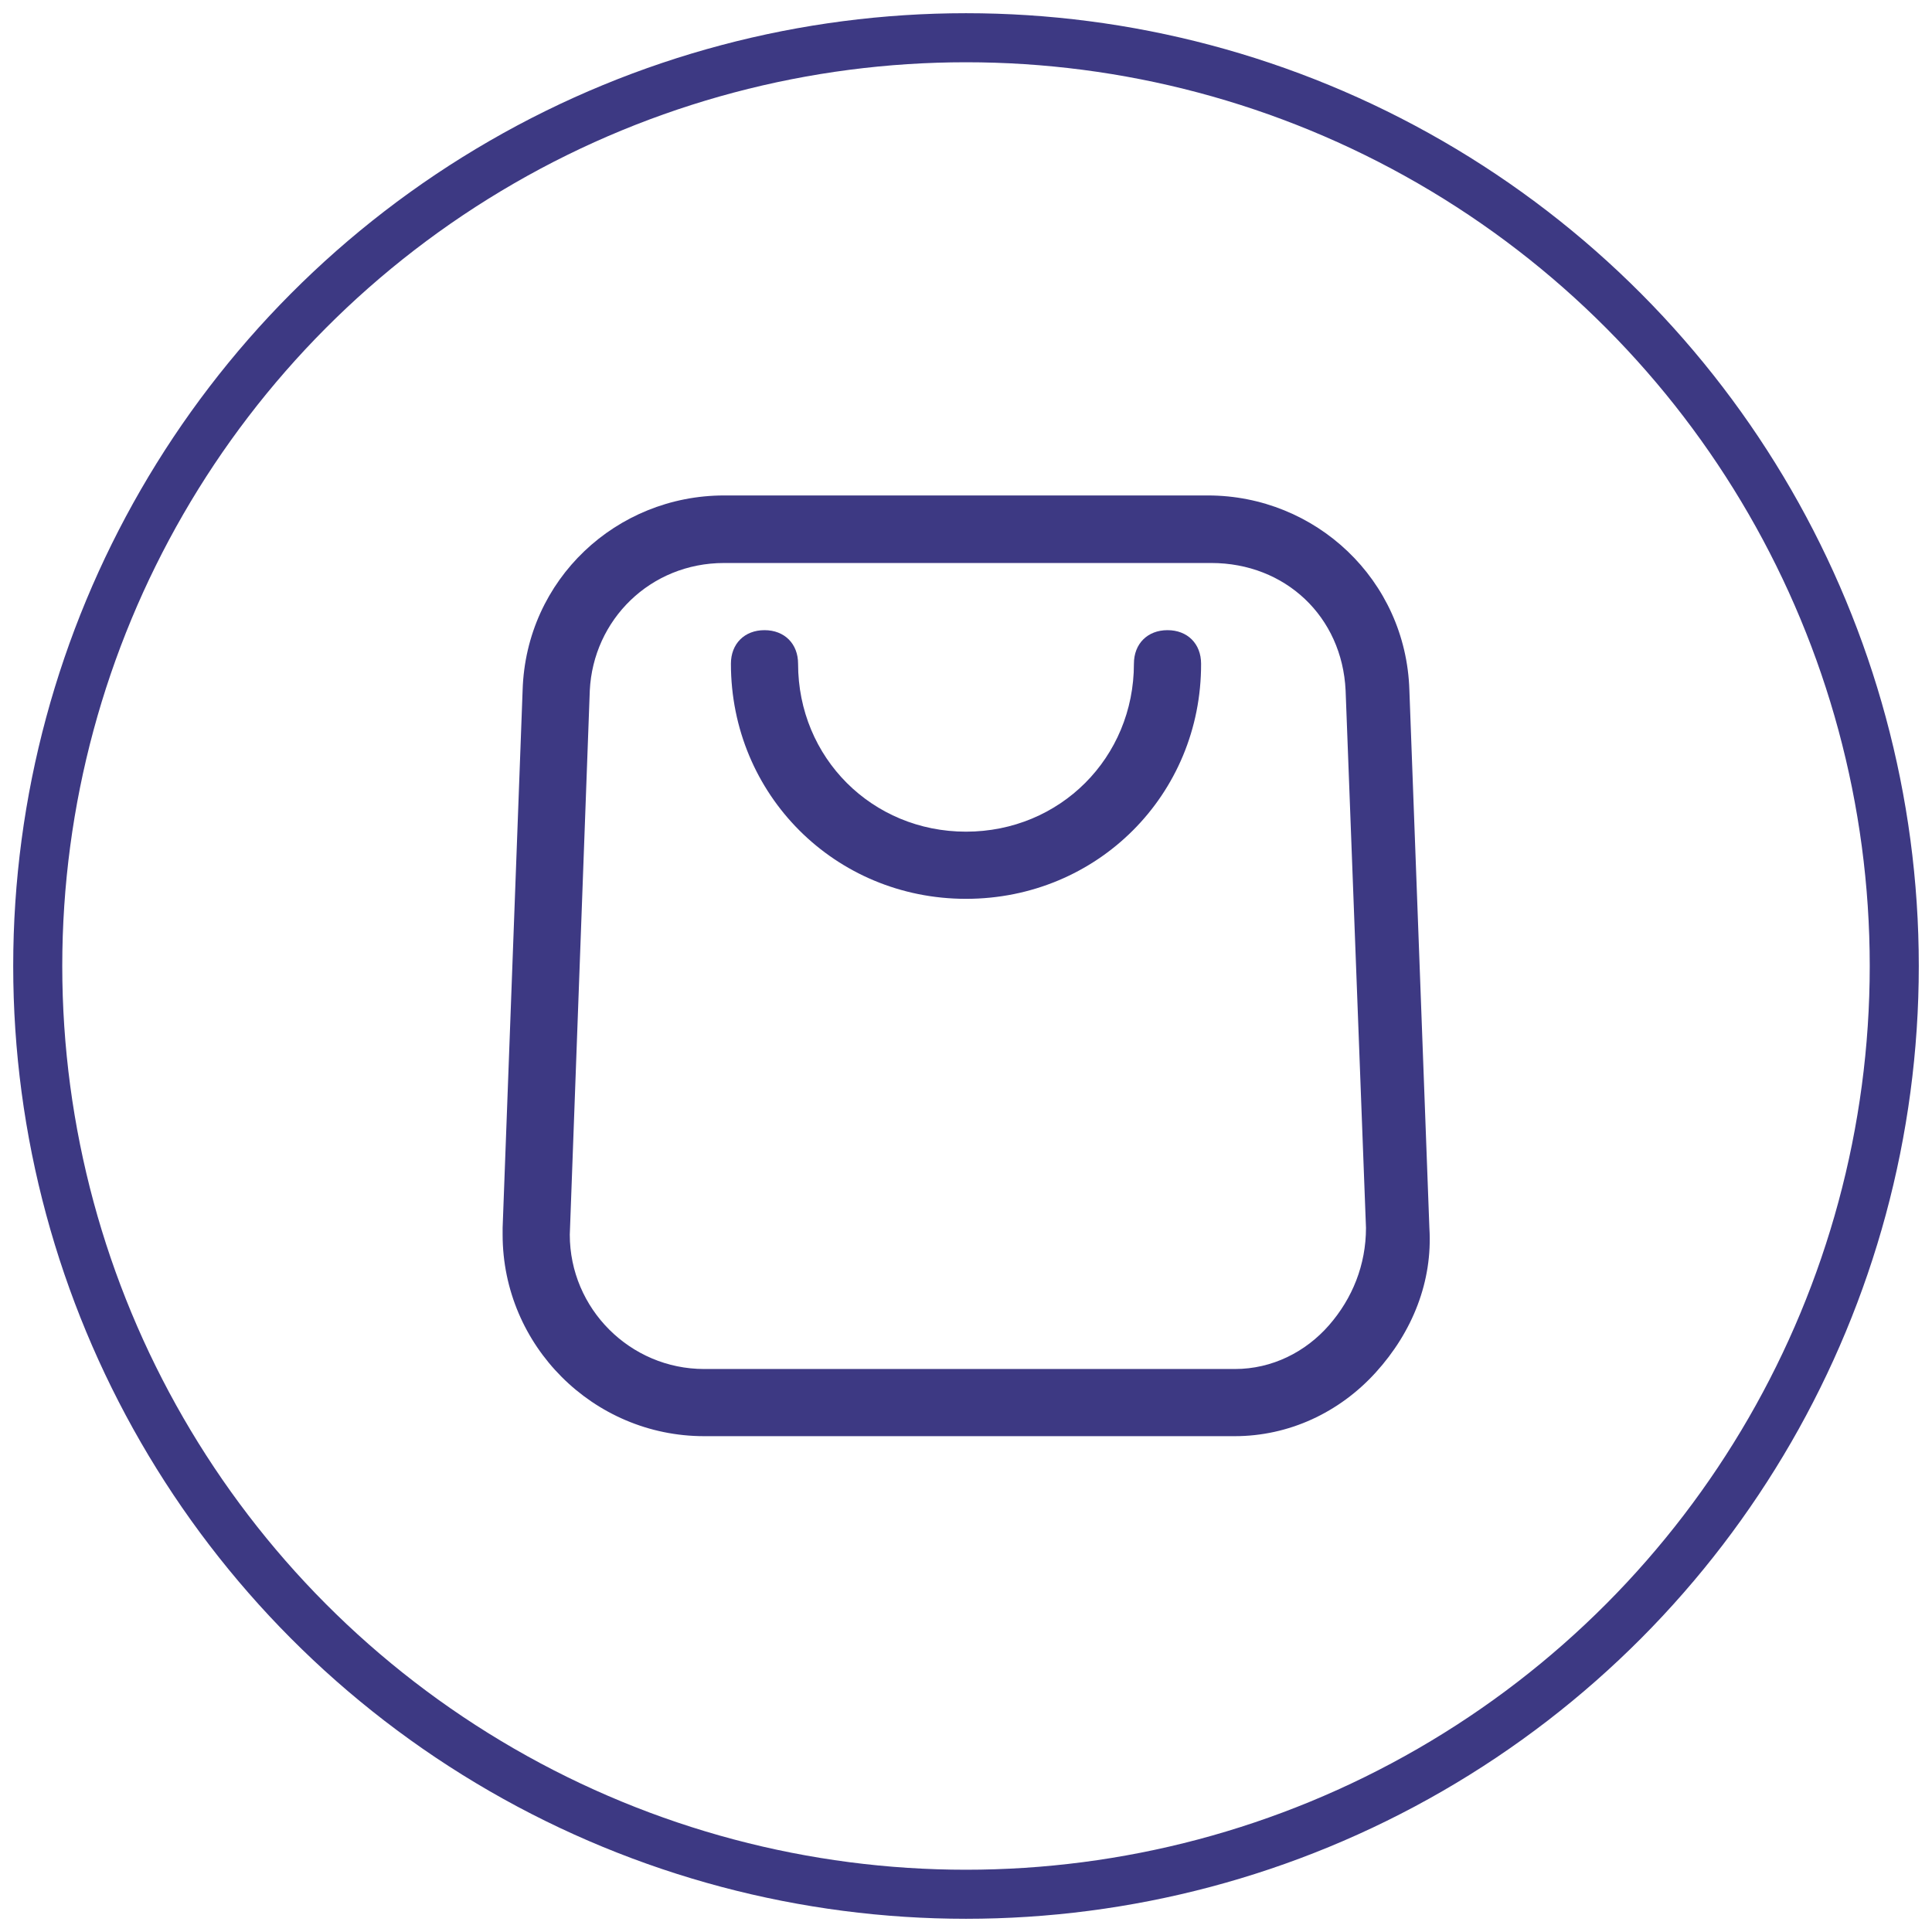
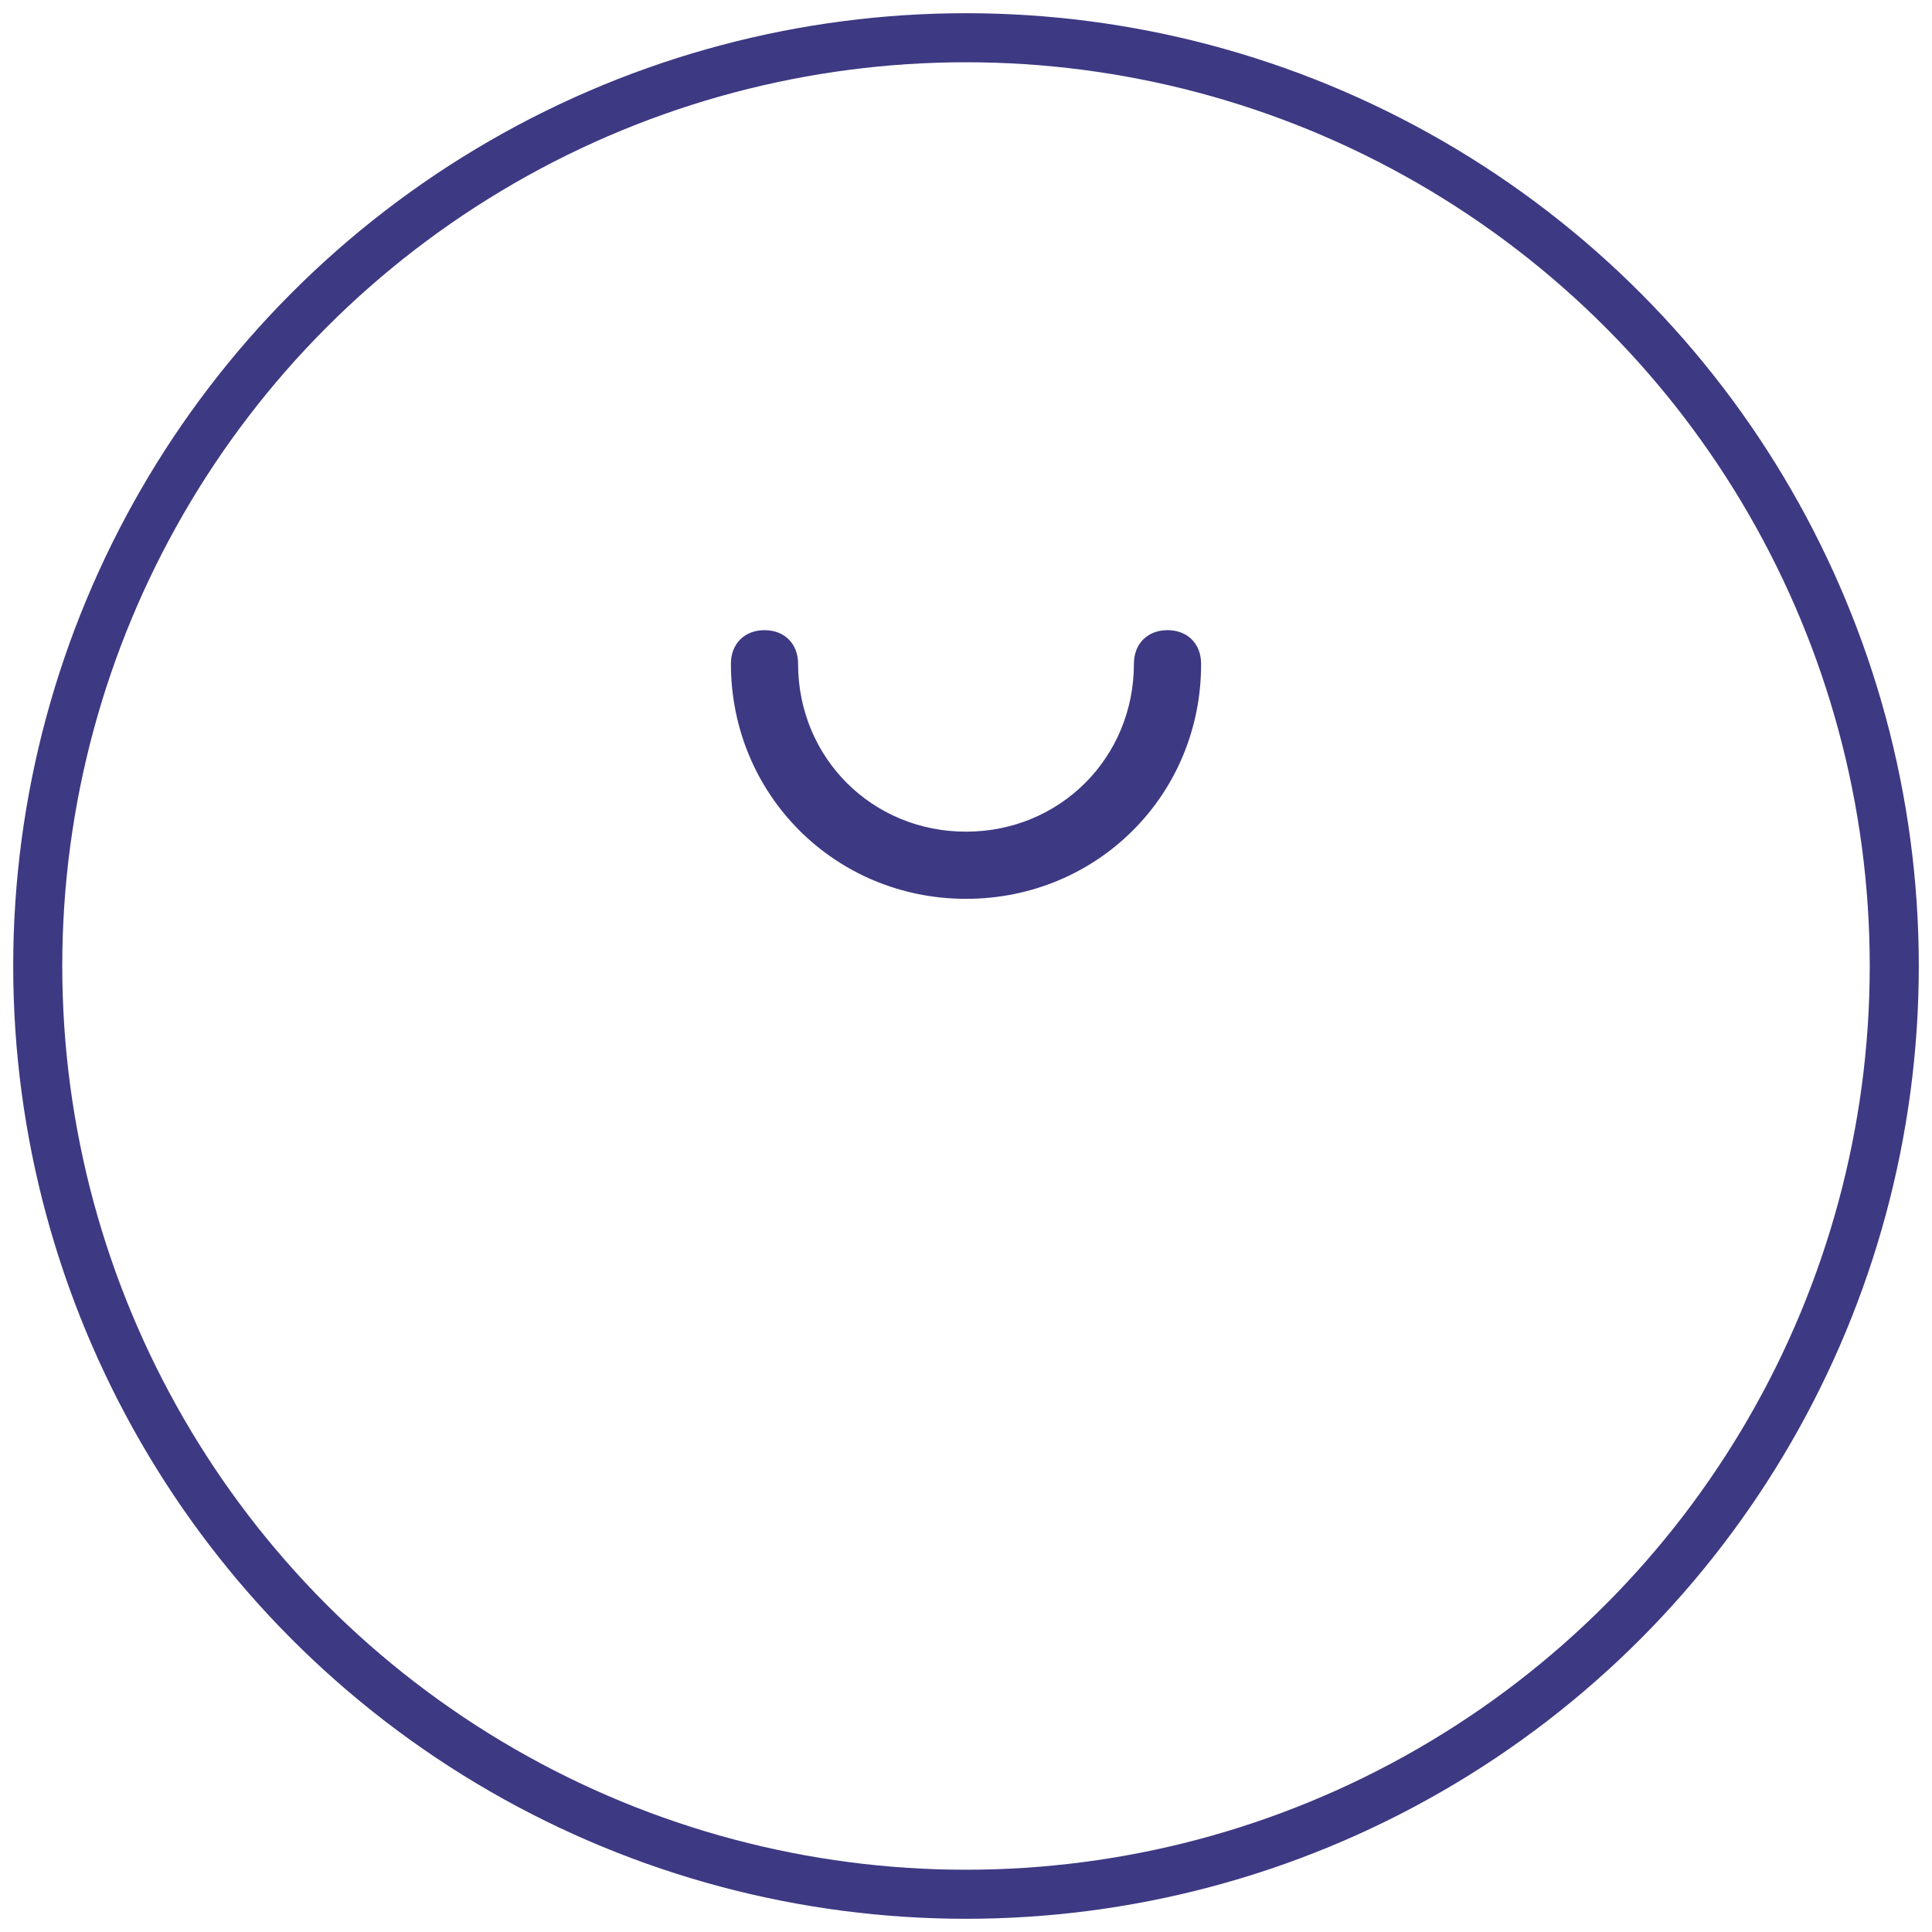
<svg xmlns="http://www.w3.org/2000/svg" version="1.1" id="Layer_1" x="0px" y="0px" viewBox="0 0 512 512" style="enable-background:new 0 0 512 512;" xml:space="preserve">
  <style type="text/css">
	.st0{fill:#3D3983;}
	.st1{fill:none;stroke:#3D3983;stroke-width:13;stroke-miterlimit:10;}
</style>
  <g>
-     <path class="st0" d="M325.5,380.6H186.6c-29.4,0-53.4-24-53.4-53.4v-1.8l5.3-142.5c0.9-29.4,24.9-51.6,53.4-51.6h128.2   c28.5,0,52.5,22.3,53.4,51.6l5.3,142.5c0.9,14.2-4.5,27.6-14.2,38.3s-23.1,16.9-37.4,16.9H325.5z M191.9,149.2   c-19.6,0-34.7,15.1-35.6,33.8L151,327.2c0,19.6,16,35.6,35.6,35.6h140.7c9.8,0,18.7-4.5,24.9-11.6c6.2-7.1,9.8-16,9.8-25.8   L356.6,183c-0.9-19.6-16-33.8-35.6-33.8H191.9z" />
    <path class="st0" d="M256,238.2c-34.7,0-62.3-27.6-62.3-62.3c0-5.3,3.6-8.9,8.9-8.9c5.3,0,8.9,3.6,8.9,8.9   c0,24.9,19.6,44.5,44.5,44.5s44.5-19.6,44.5-44.5c0-5.3,3.6-8.9,8.9-8.9s8.9,3.6,8.9,8.9C318.4,210.6,290.8,238.2,256,238.2z" />
  </g>
  <circle class="st1" cx="256" cy="256" r="246" />
</svg>